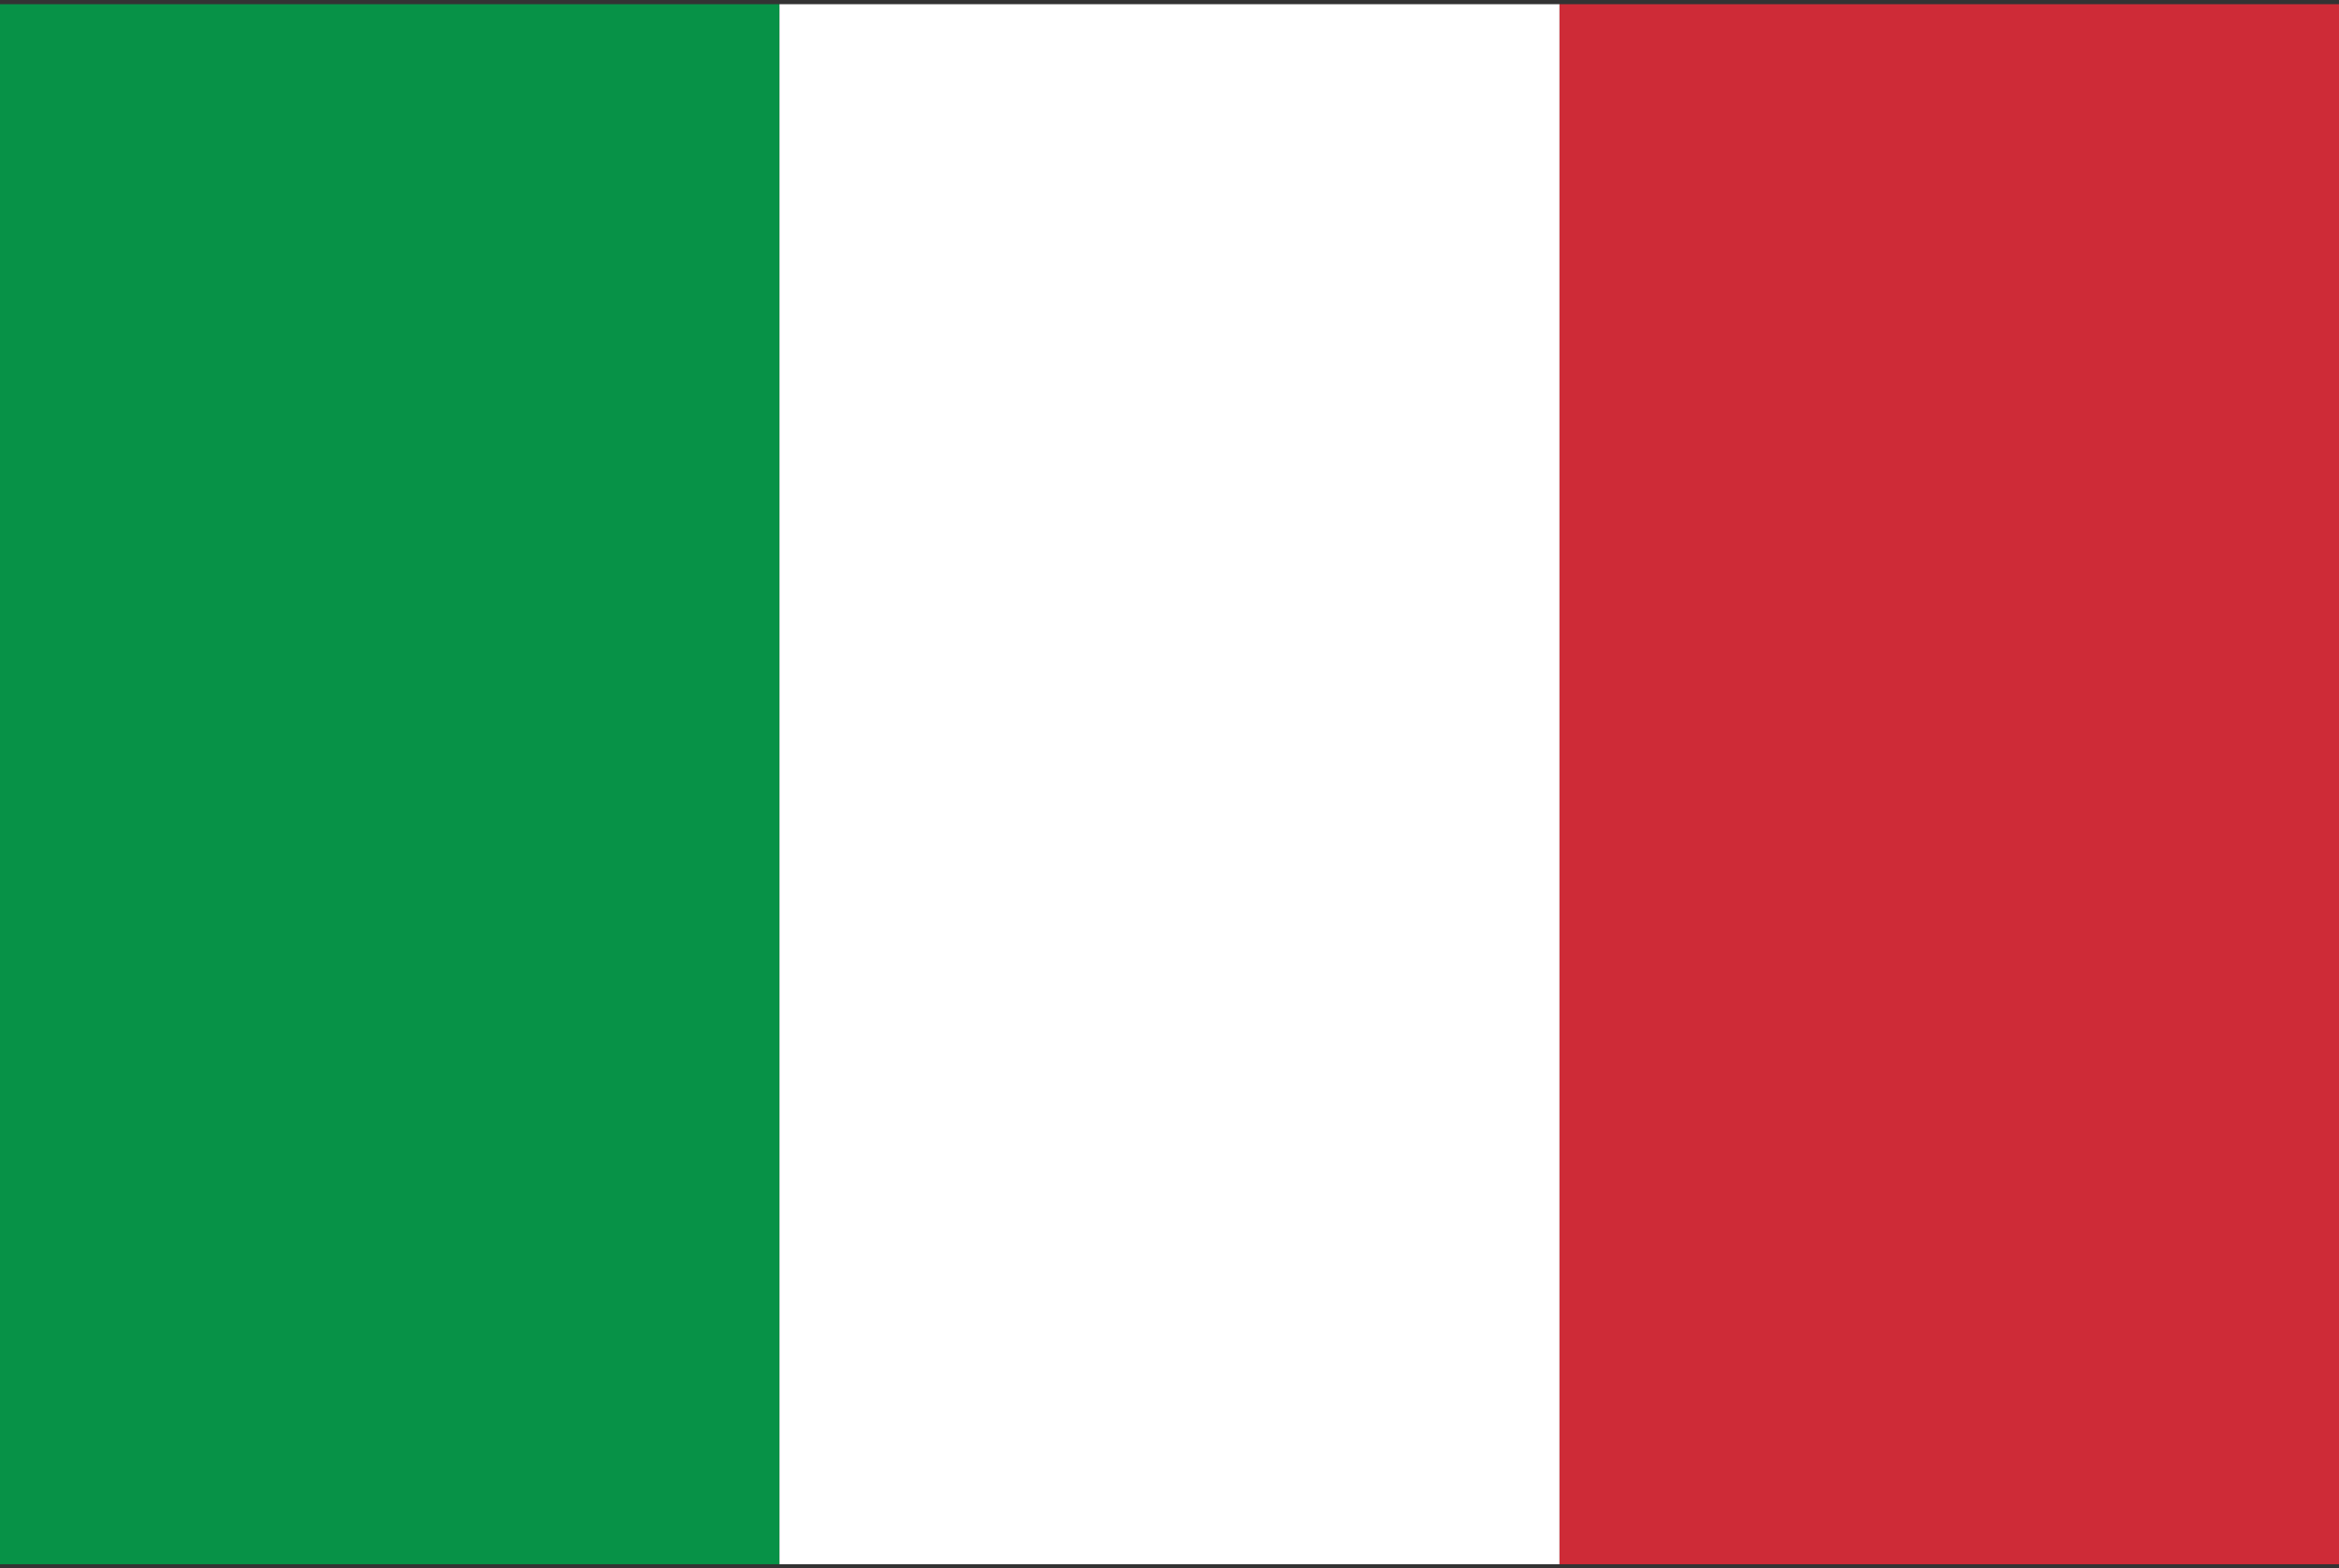
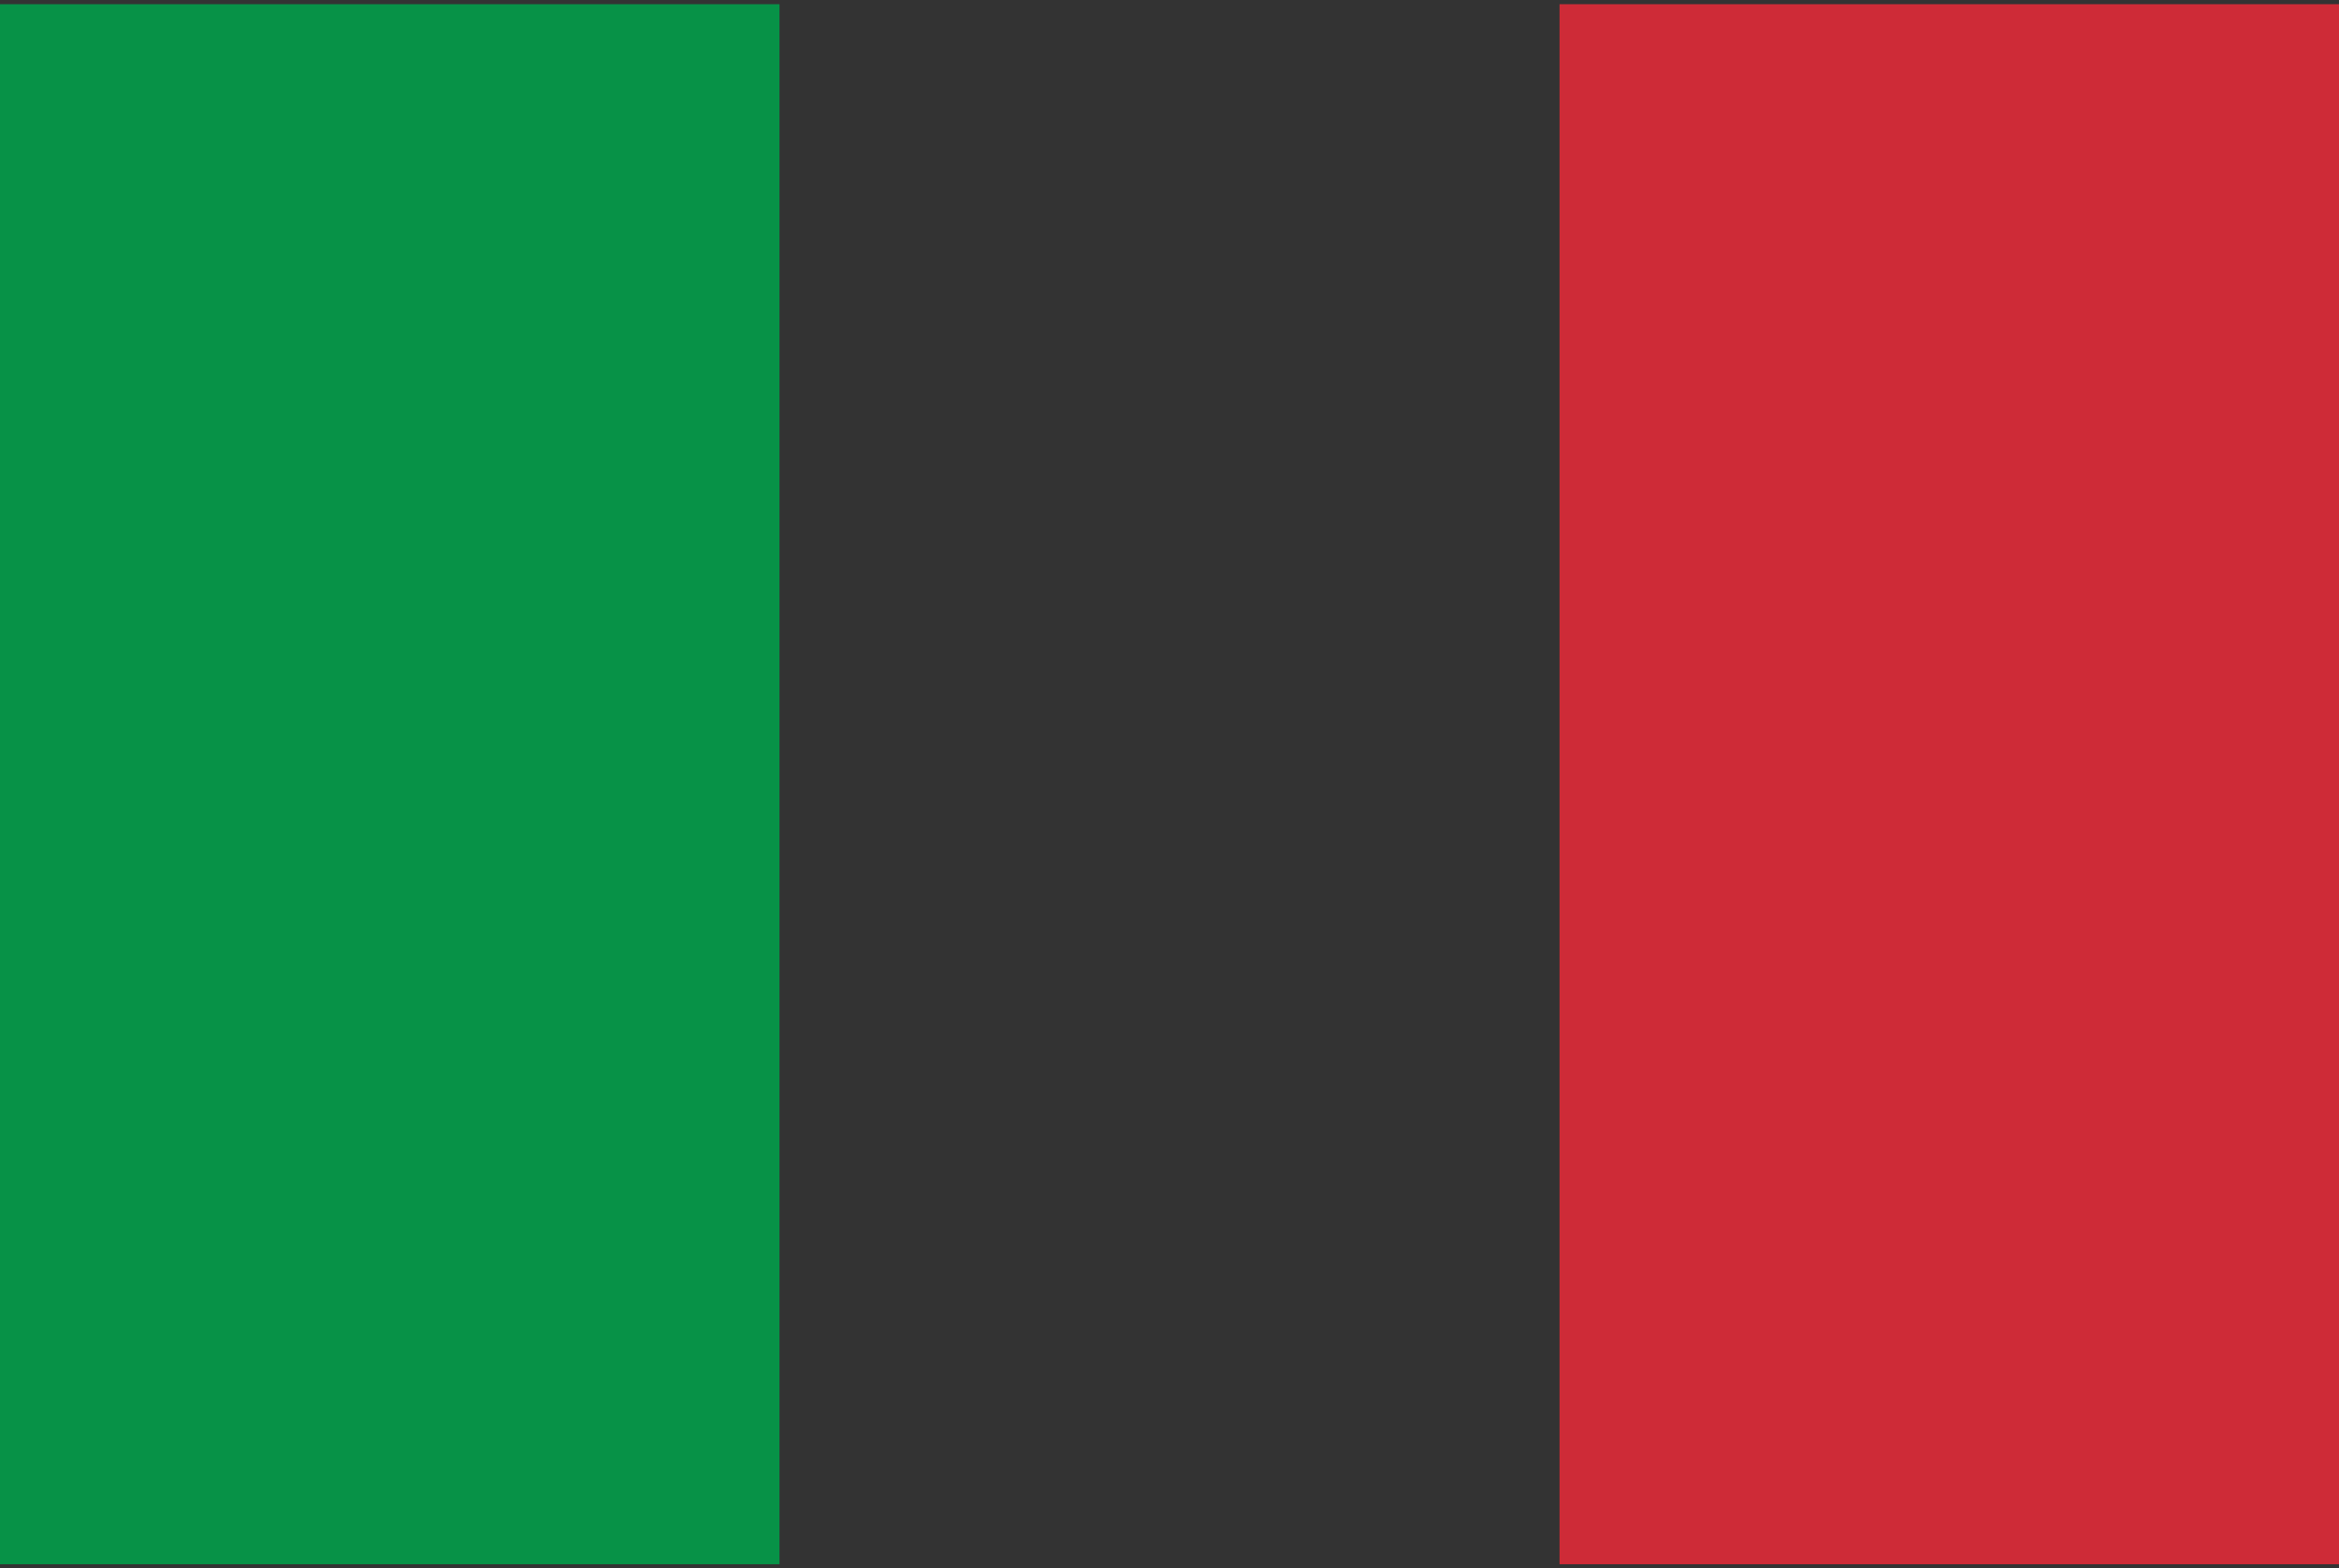
<svg xmlns="http://www.w3.org/2000/svg" width="85" height="57">
  <rect width="100%" height="100%" fill="#333333" stroke="none" />
  <path fill="#079247" d="M-.02.153h28.347v56.694H-.02z" />
-   <path fill="#FFF" d="M28.327.153h28.347v56.694H28.327z" />
  <path fill="#CE2B37" d="M56.674.153H85.02v56.694H56.674z" />
</svg>